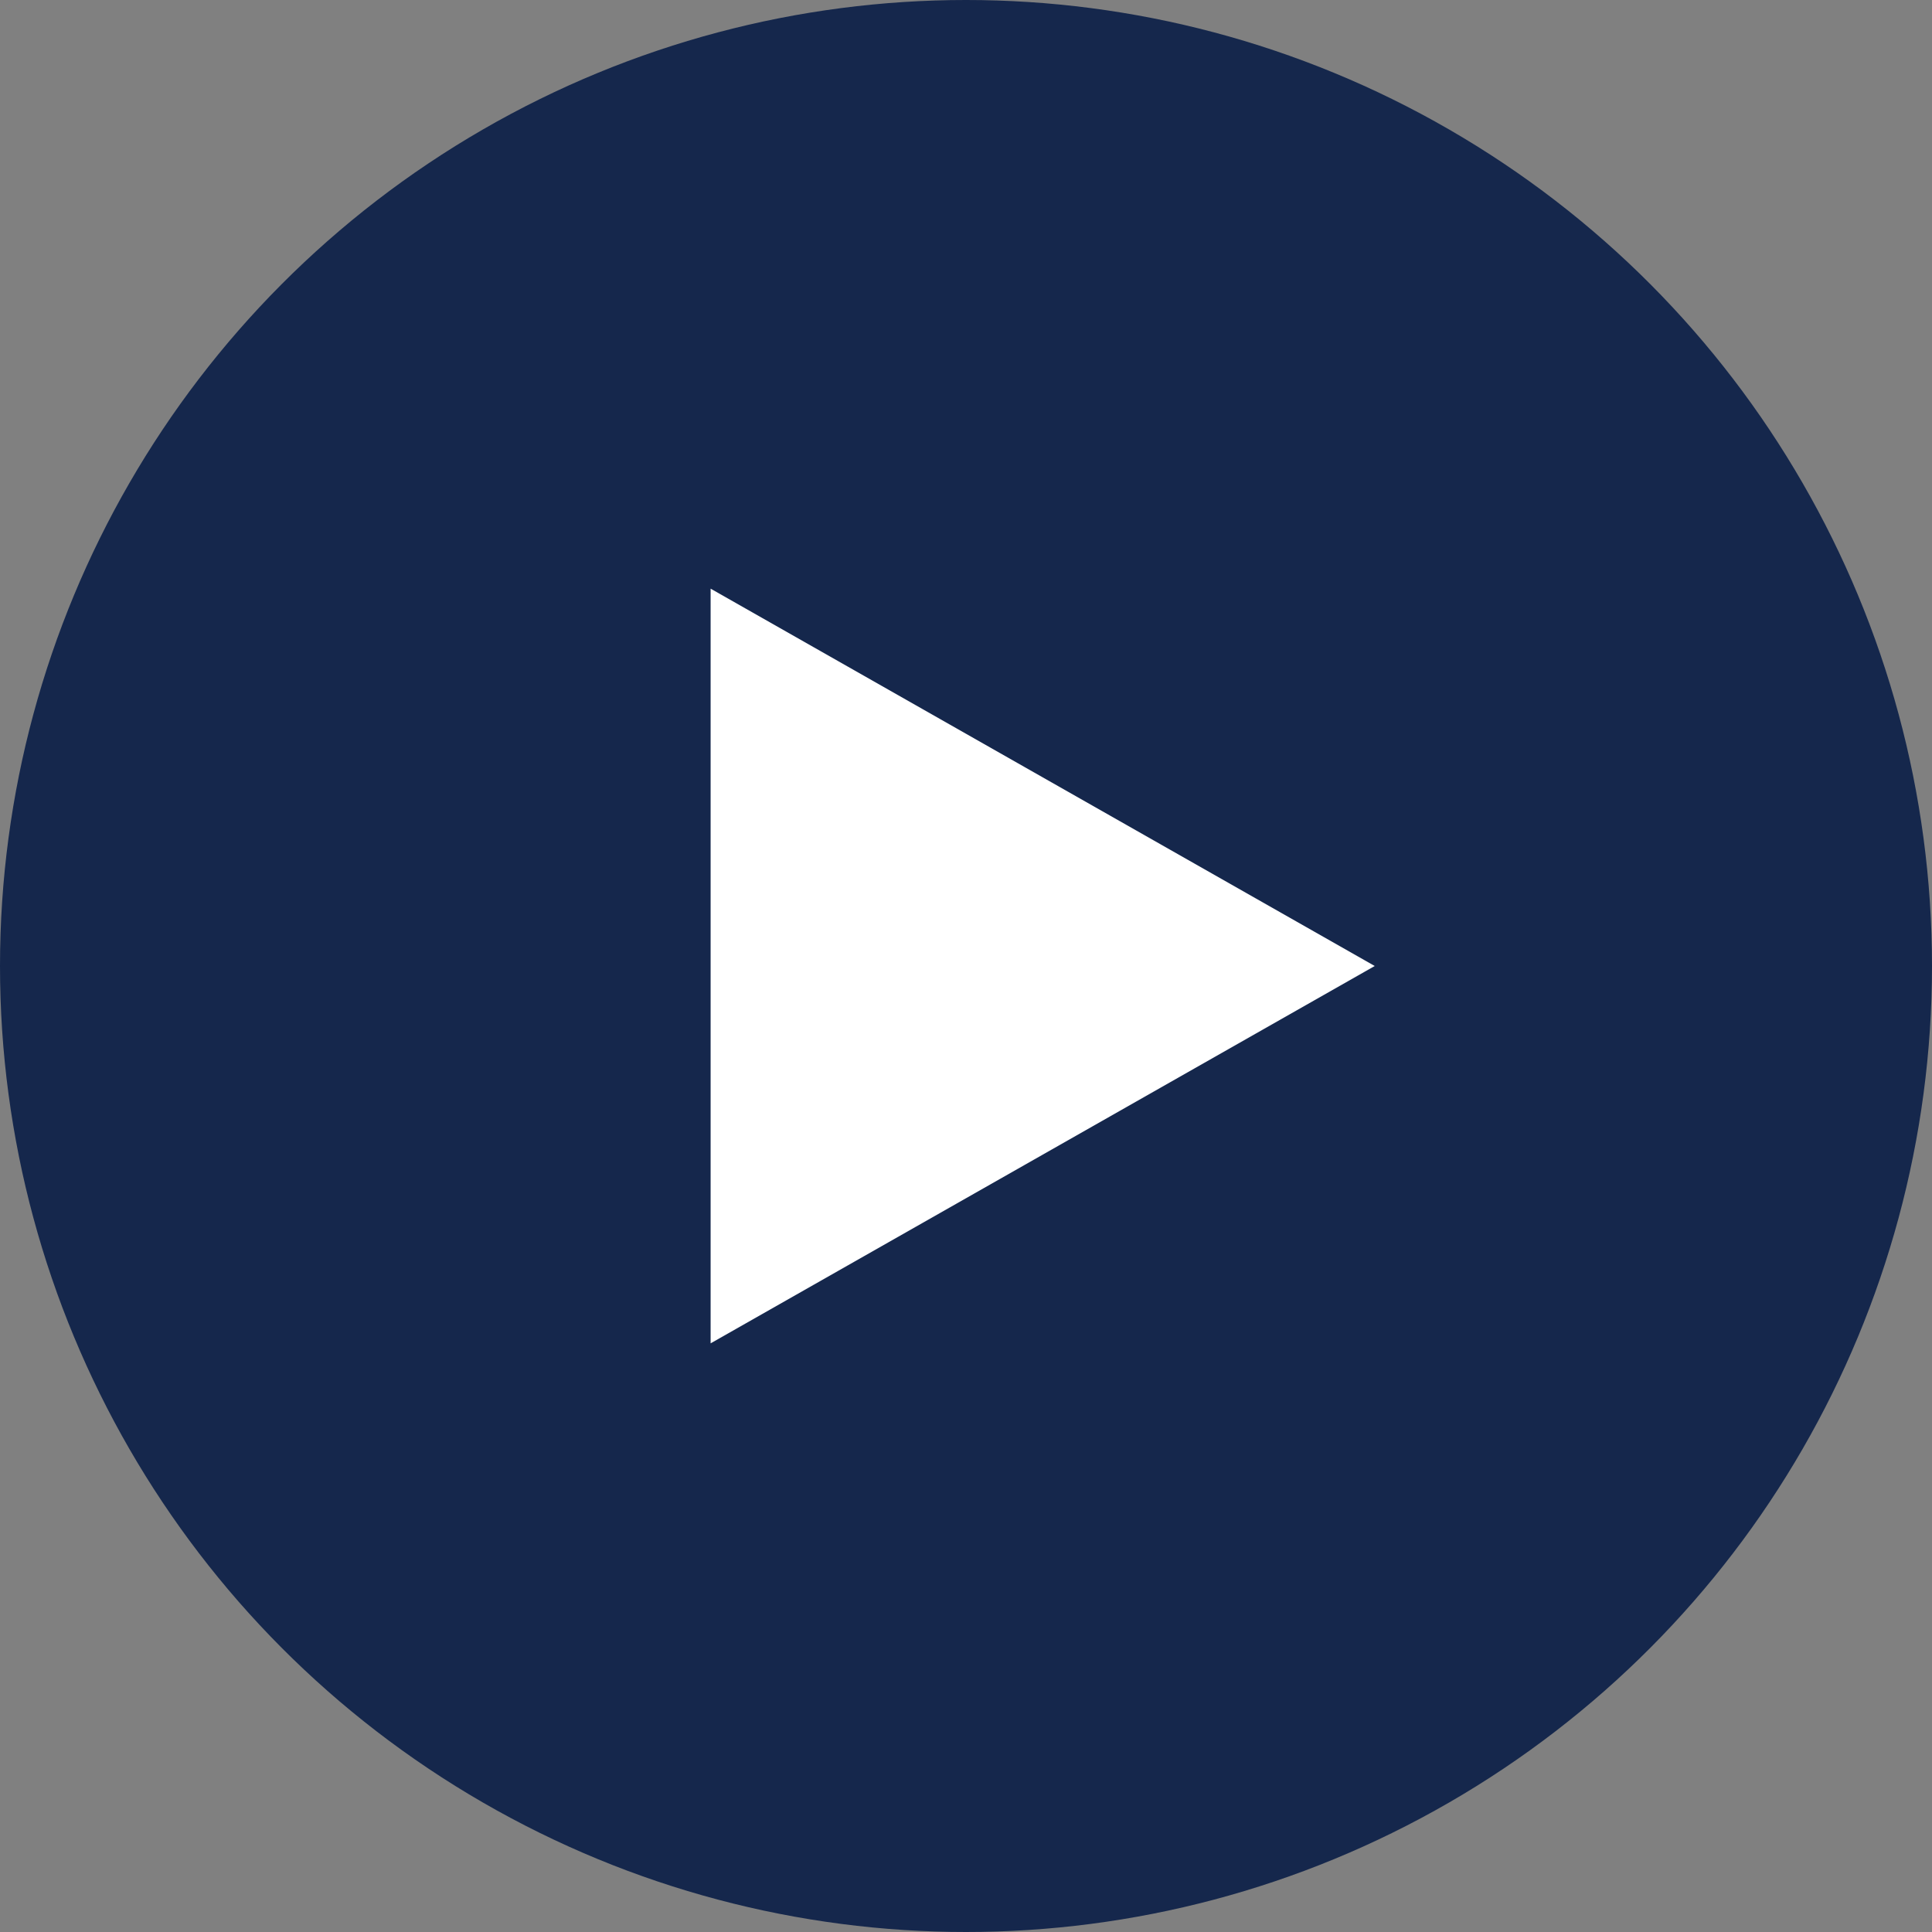
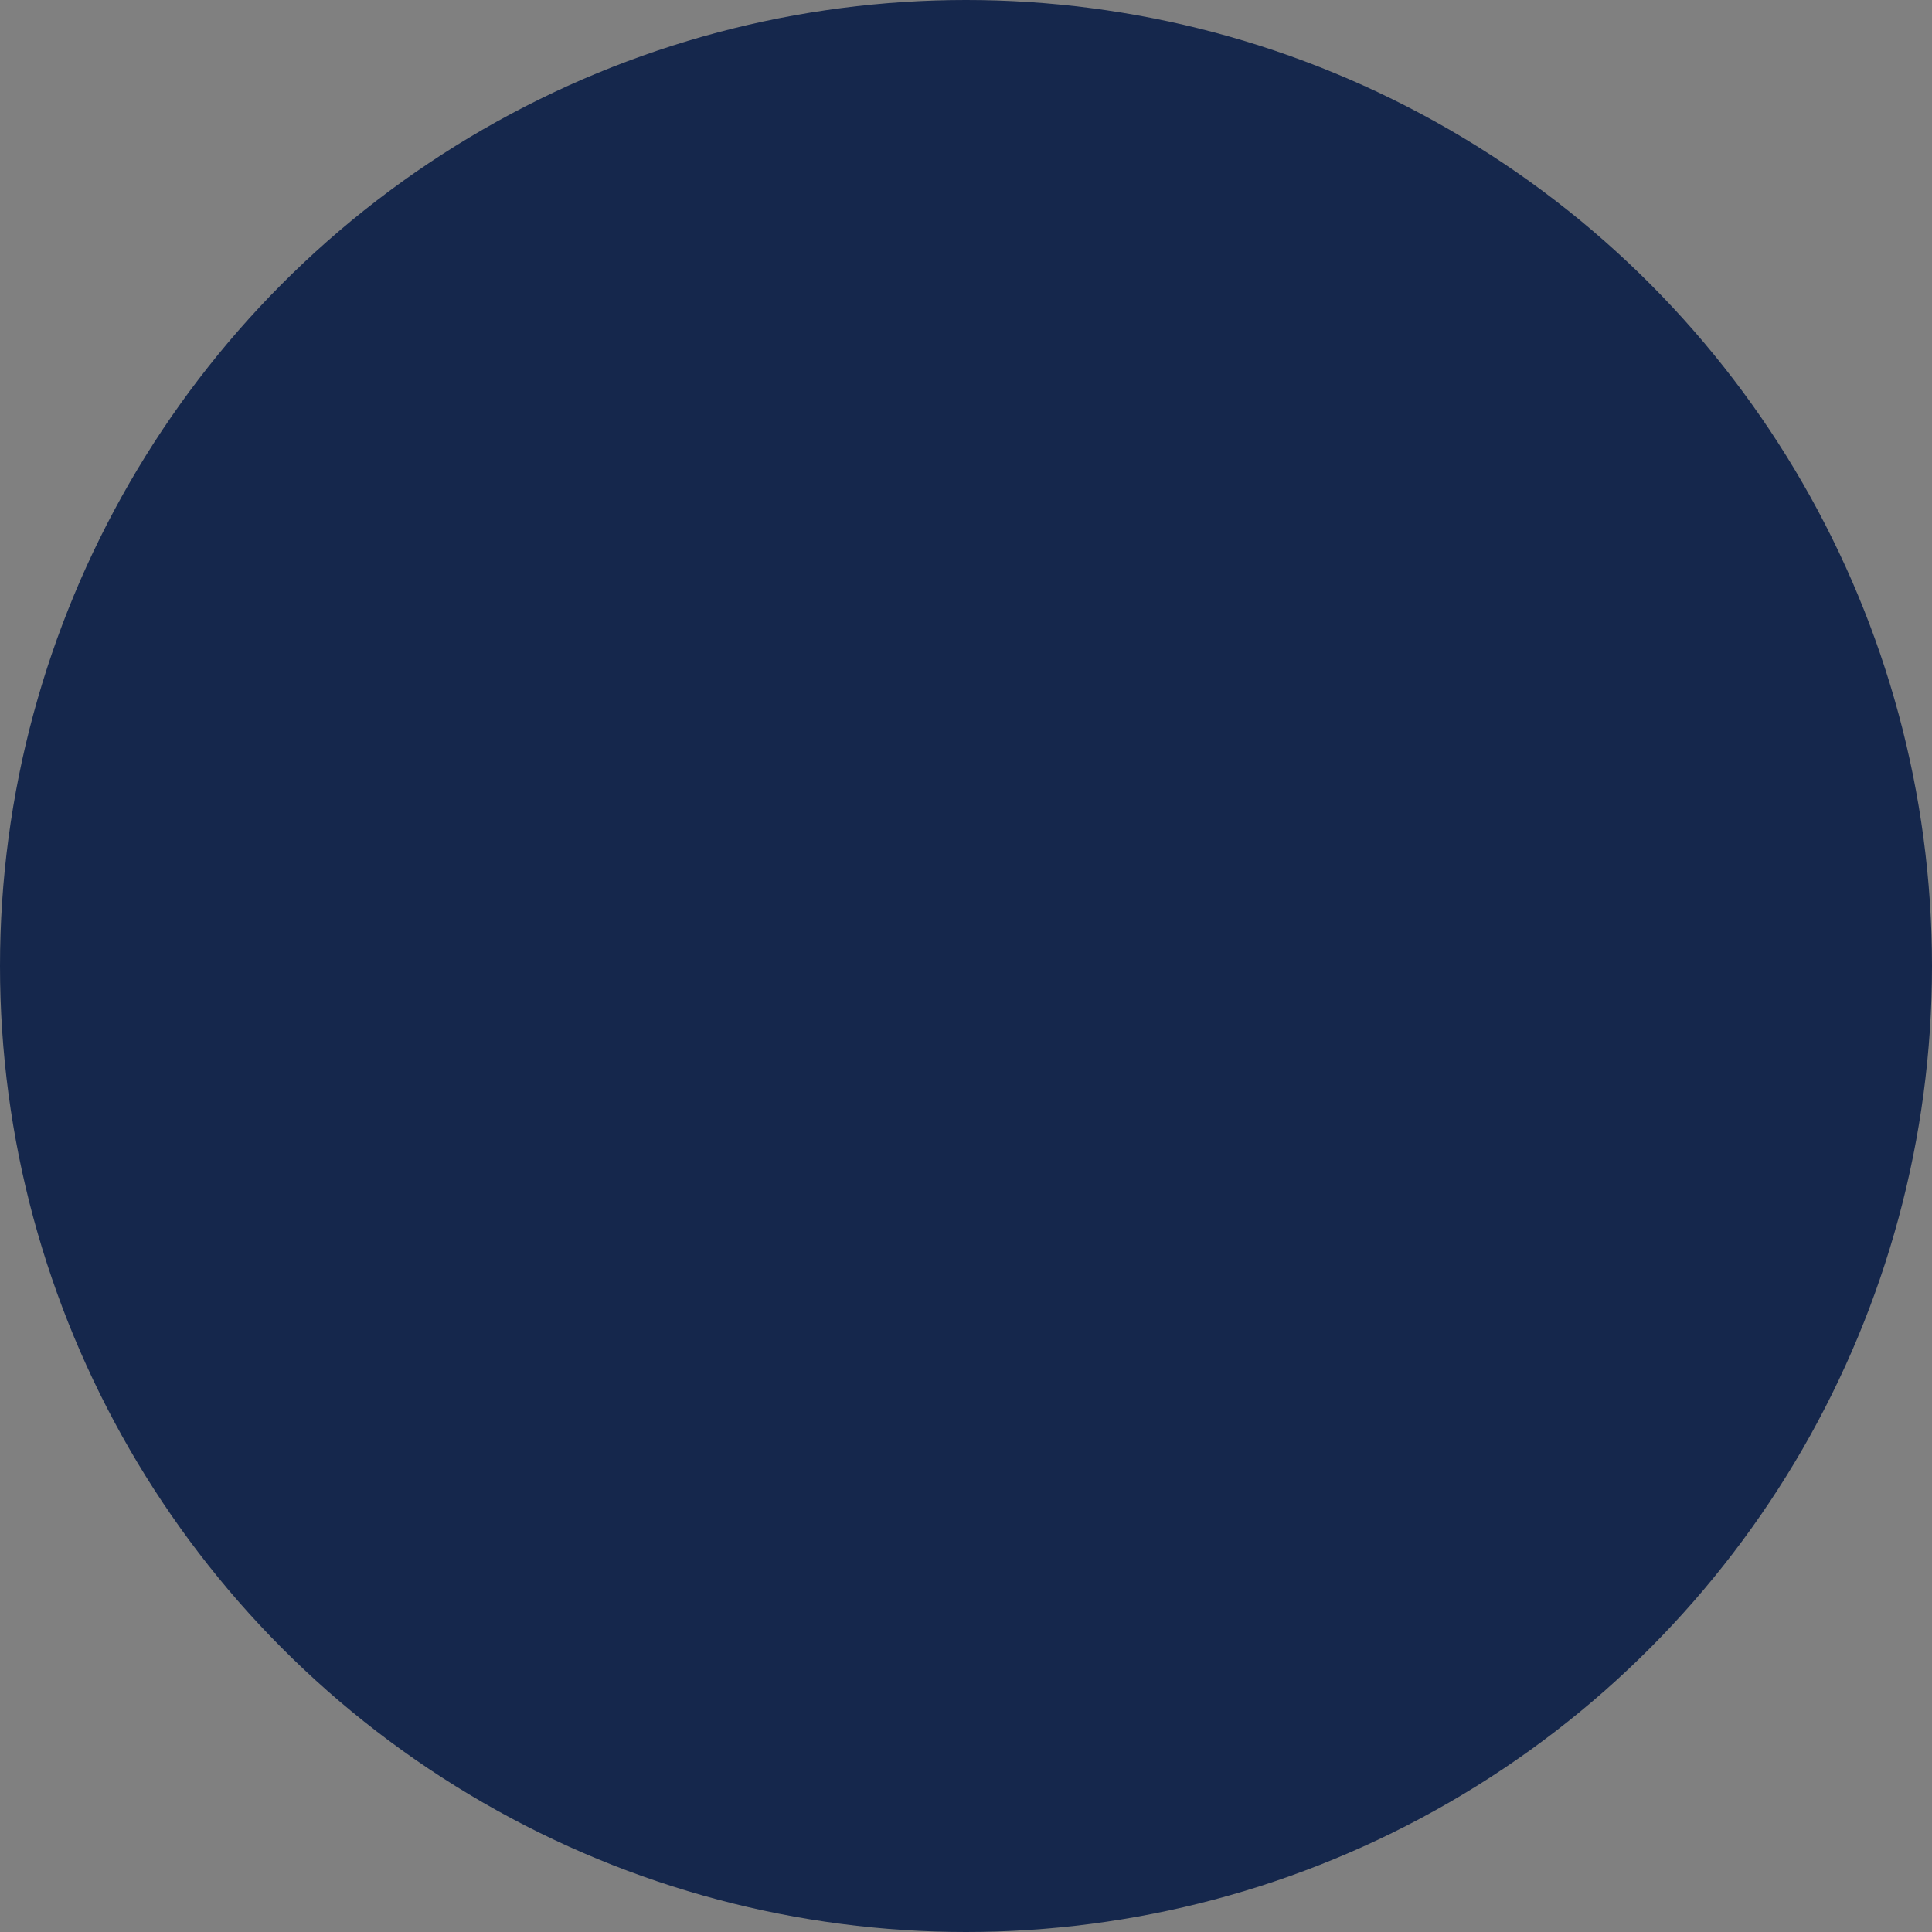
<svg xmlns="http://www.w3.org/2000/svg" viewBox="0 0 64 64">
  <rect x="0" y="0" width="64" height="64" fill="#808080" stroke="none" />
  <defs>
    <style>.cls-1{mix-blend-mode:multiply;}.cls-2{isolation:isolate;}.cls-3{fill:#15274c;}.cls-3,.cls-4{stroke-width:0px;}.cls-4{fill:#fff;}</style>
  </defs>
  <g class="cls-2">
    <g id="_レイヤー_1">
      <g class="cls-1">
        <circle class="cls-3" cx="32" cy="32" r="32" />
      </g>
-       <polygon class="cls-4" points="45.54 32 23.54 19.5 23.54 44.5 45.54 32" />
    </g>
  </g>
</svg>